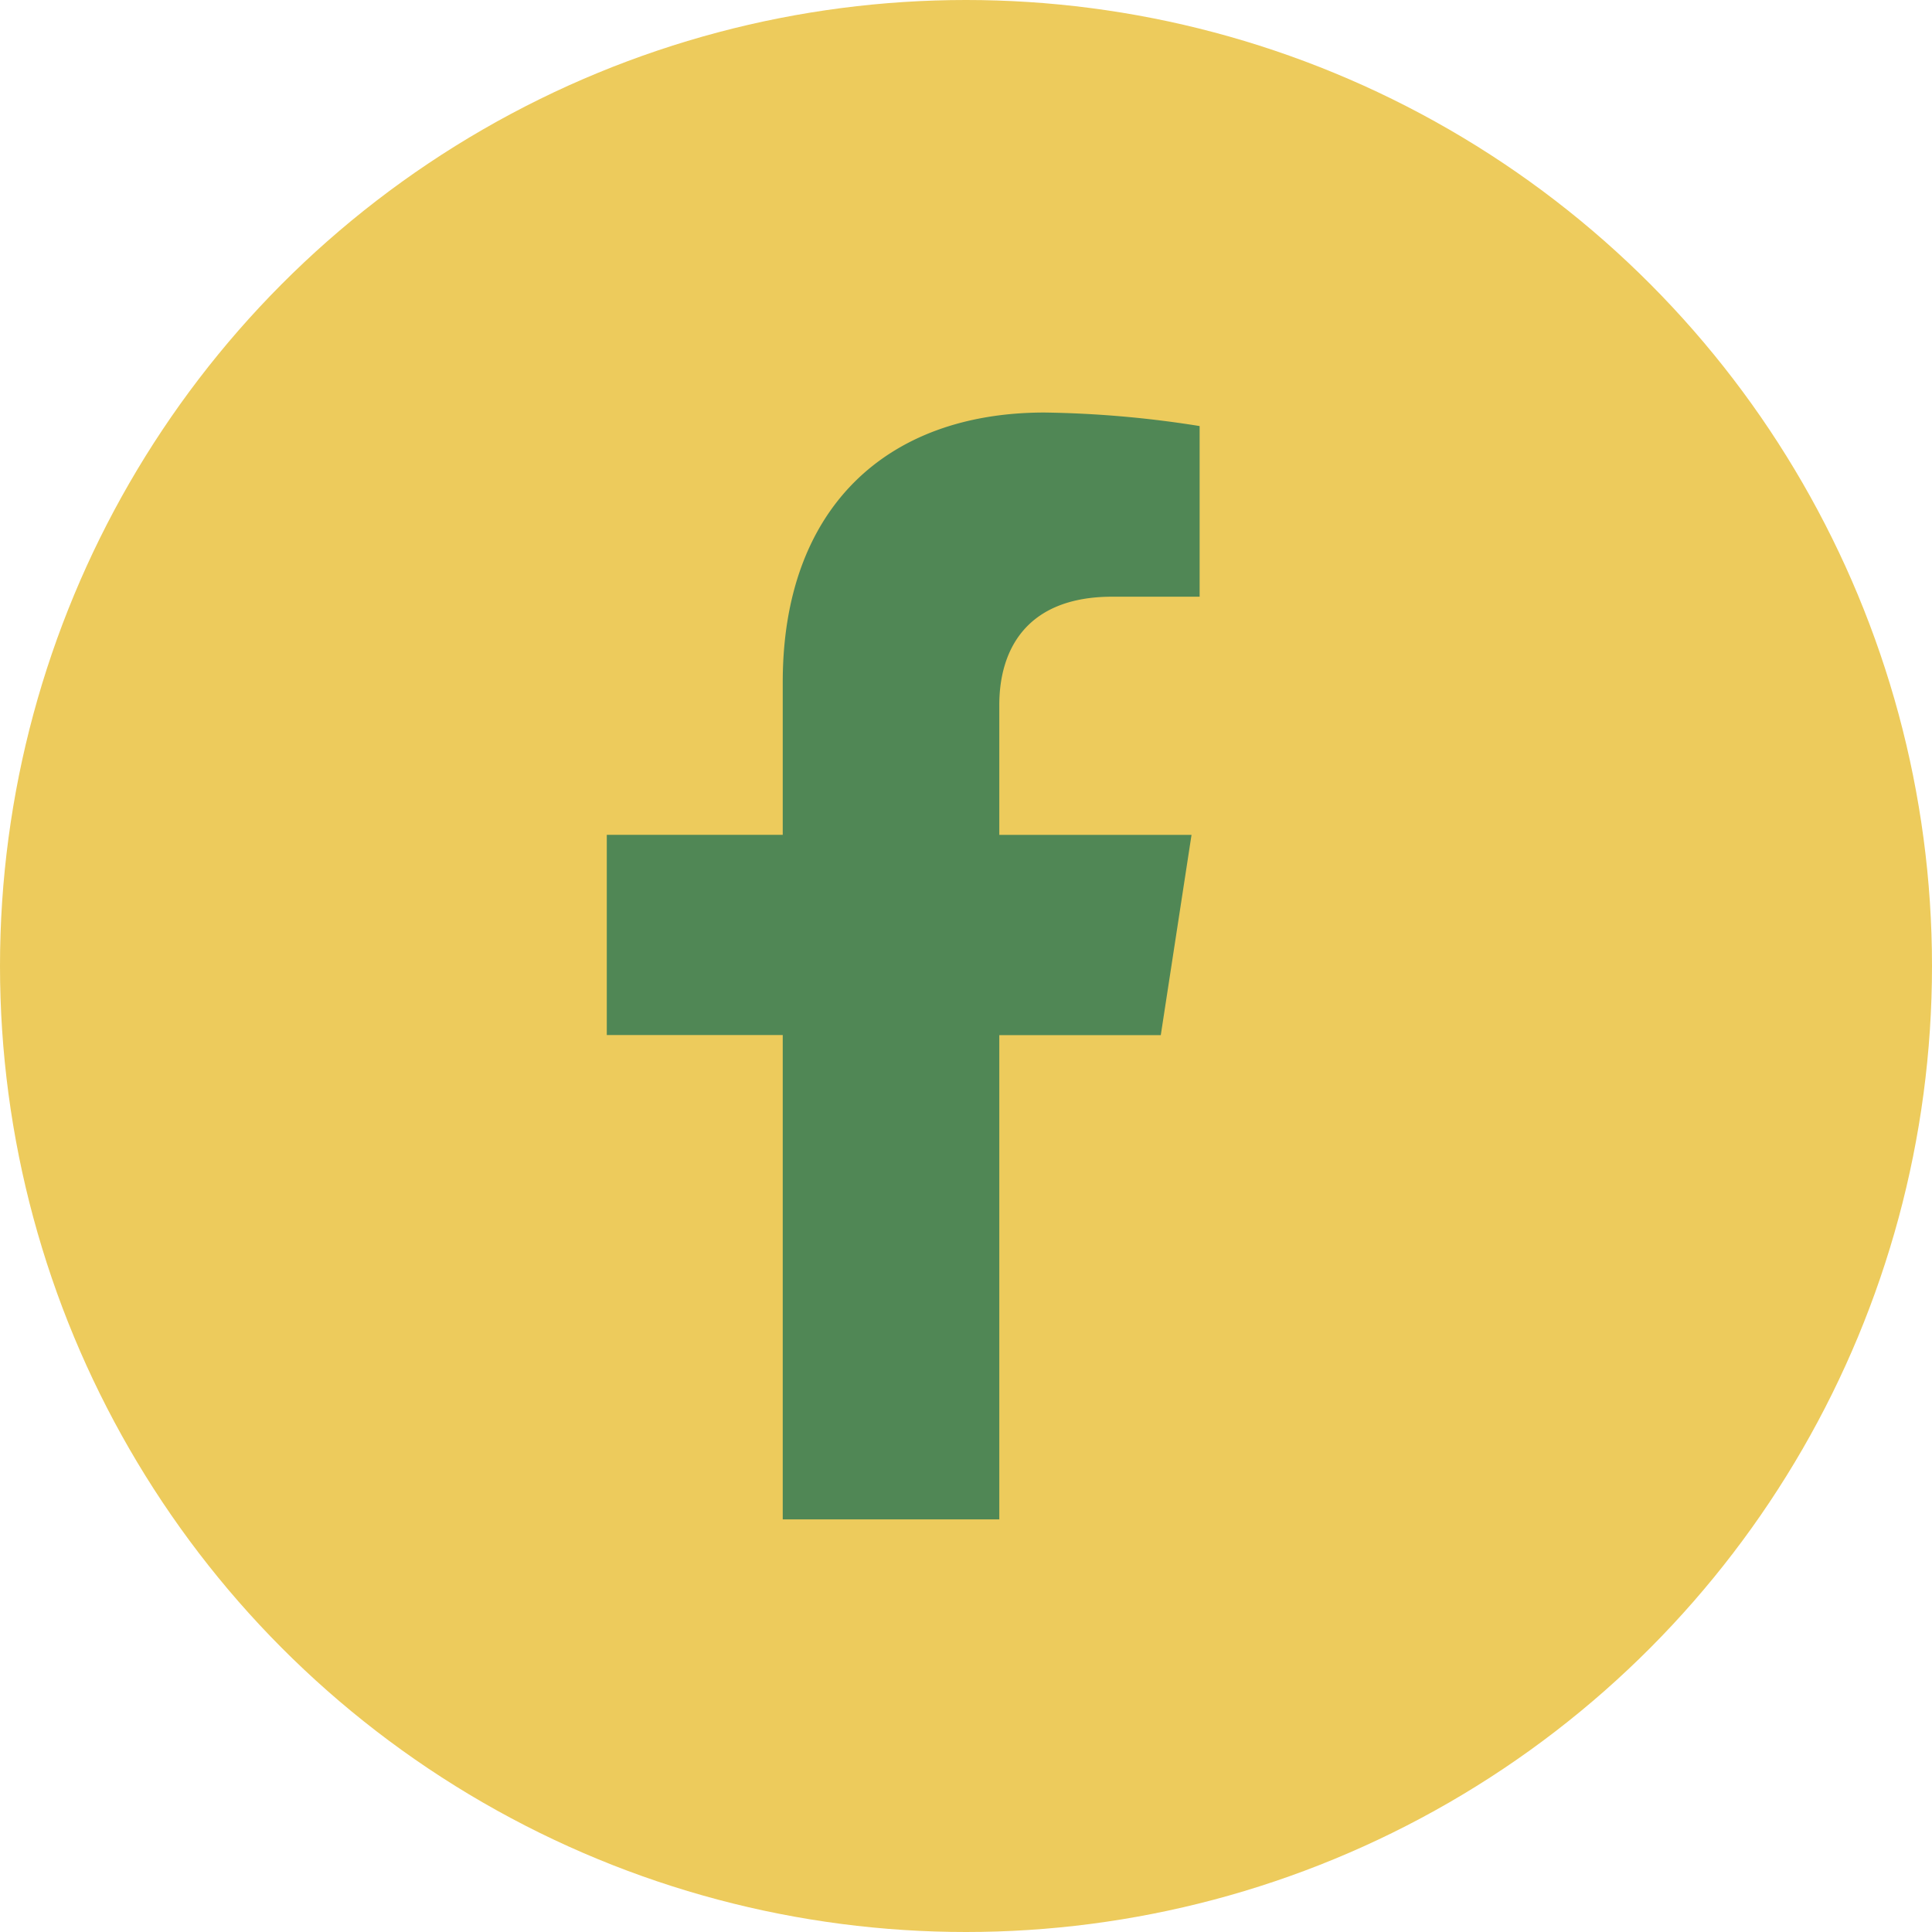
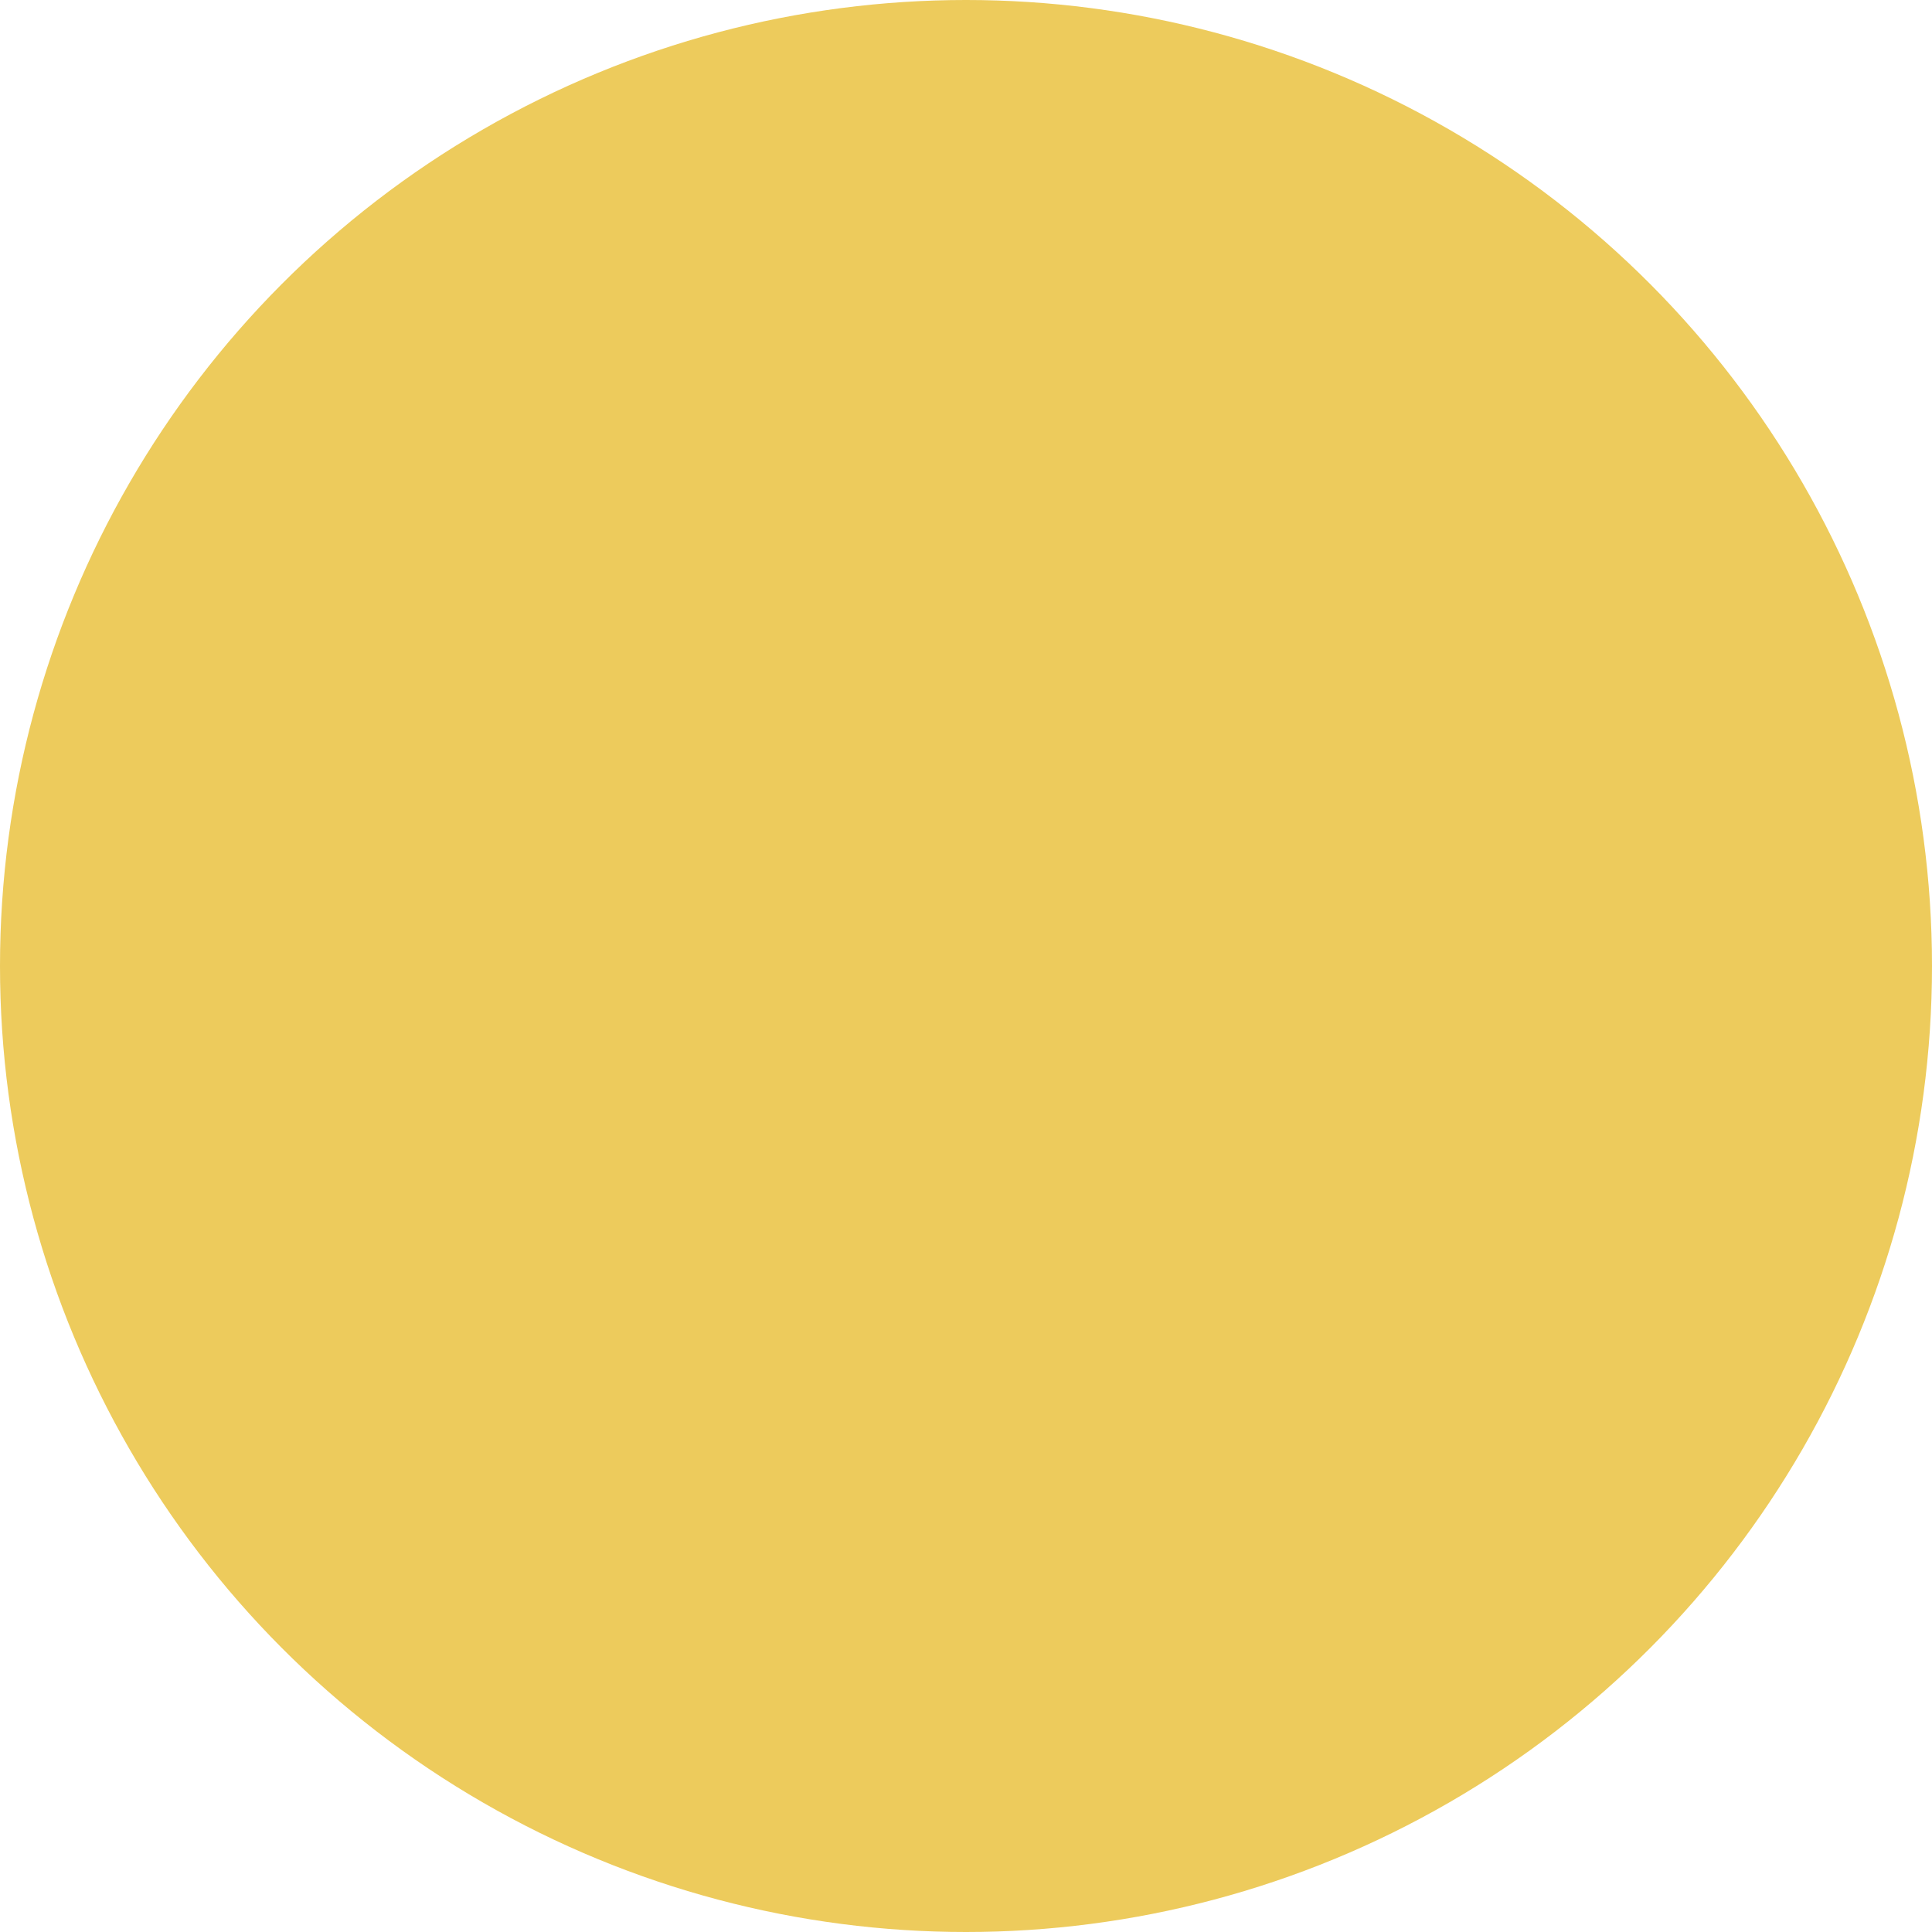
<svg xmlns="http://www.w3.org/2000/svg" viewBox="0 0 55 55" height="55" width="55">
  <g transform="translate(-895 -883)" data-name="Group 112" id="Group_112">
    <circle fill="#edcb5c" transform="translate(895 883)" r="27.5" cy="27.5" cx="27.5" data-name="Ellipse 31" id="Ellipse_31" />
-     <path fill="#508755" transform="translate(910.665 894.744)" d="M17.38,17.724l.875-5.7H12.783v-3.7c0-1.56.764-3.081,3.215-3.081h2.488V.385A30.335,30.335,0,0,0,14.07,0C9.564,0,6.618,2.731,6.618,7.676v4.346H1.609v5.7H6.618V31.51h6.165V17.724Z" data-name="Icon awesome-facebook-f" id="Icon_awesome-facebook-f" />
  </g>
</svg>